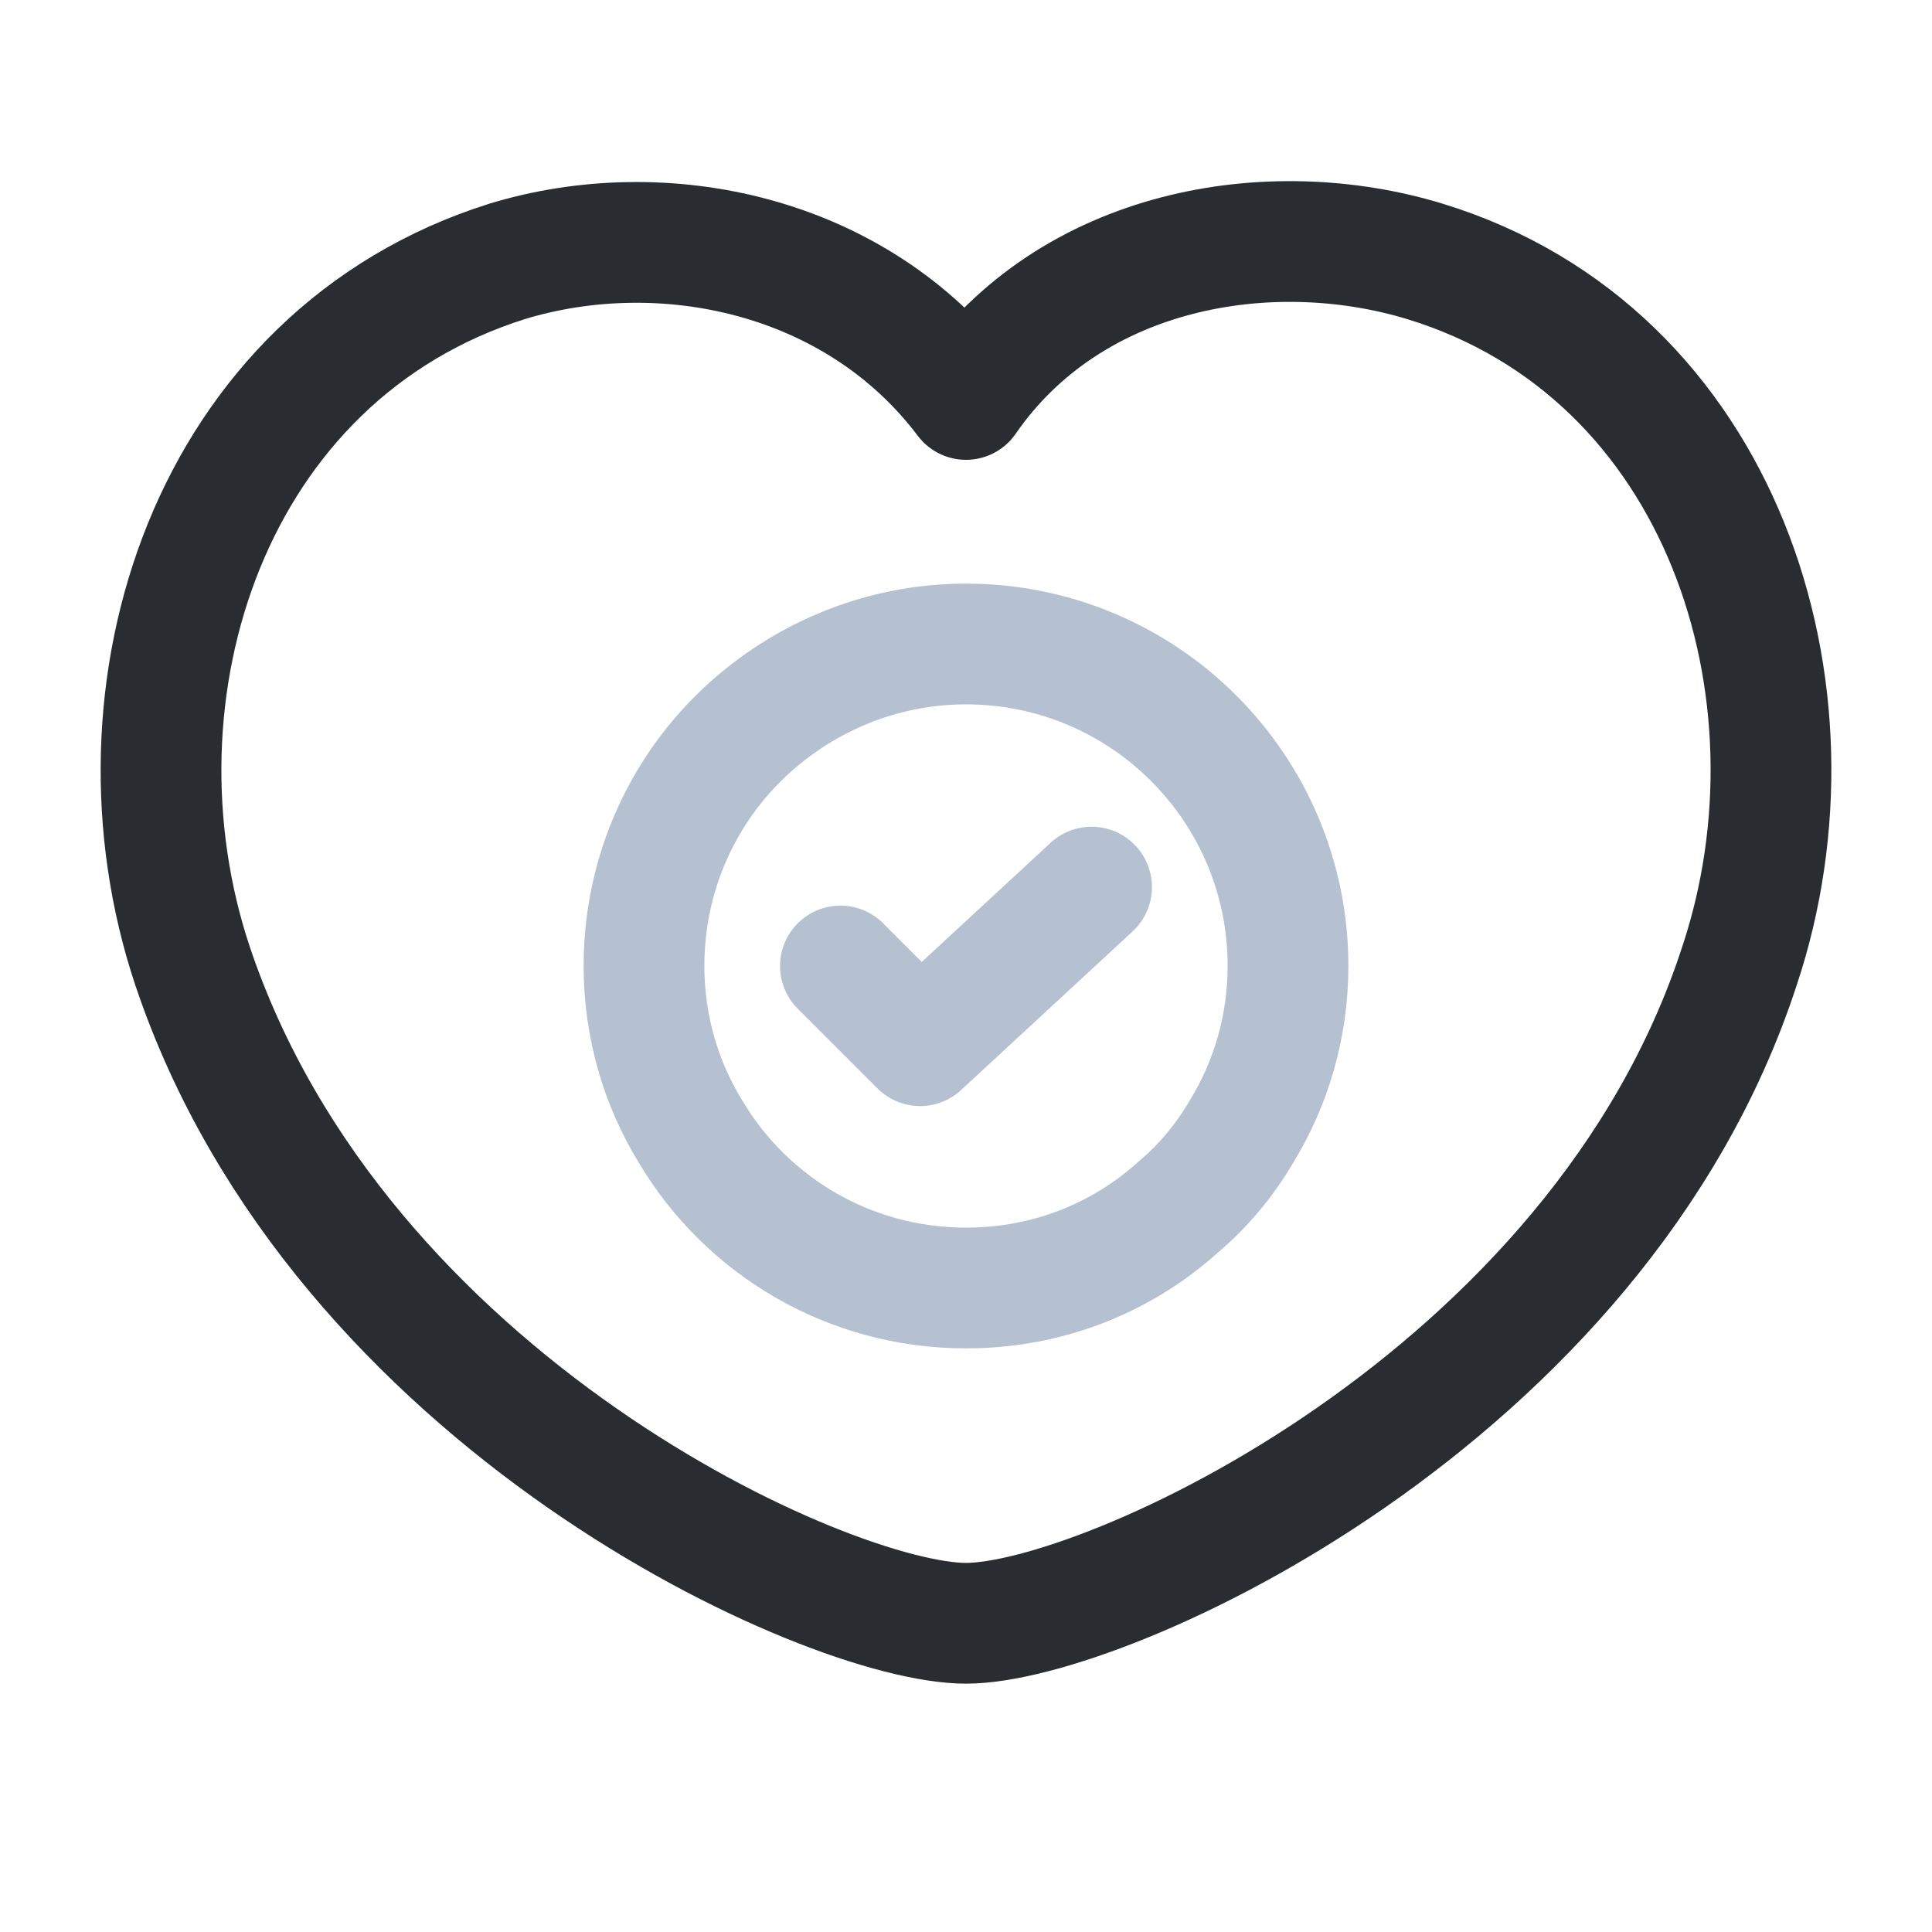
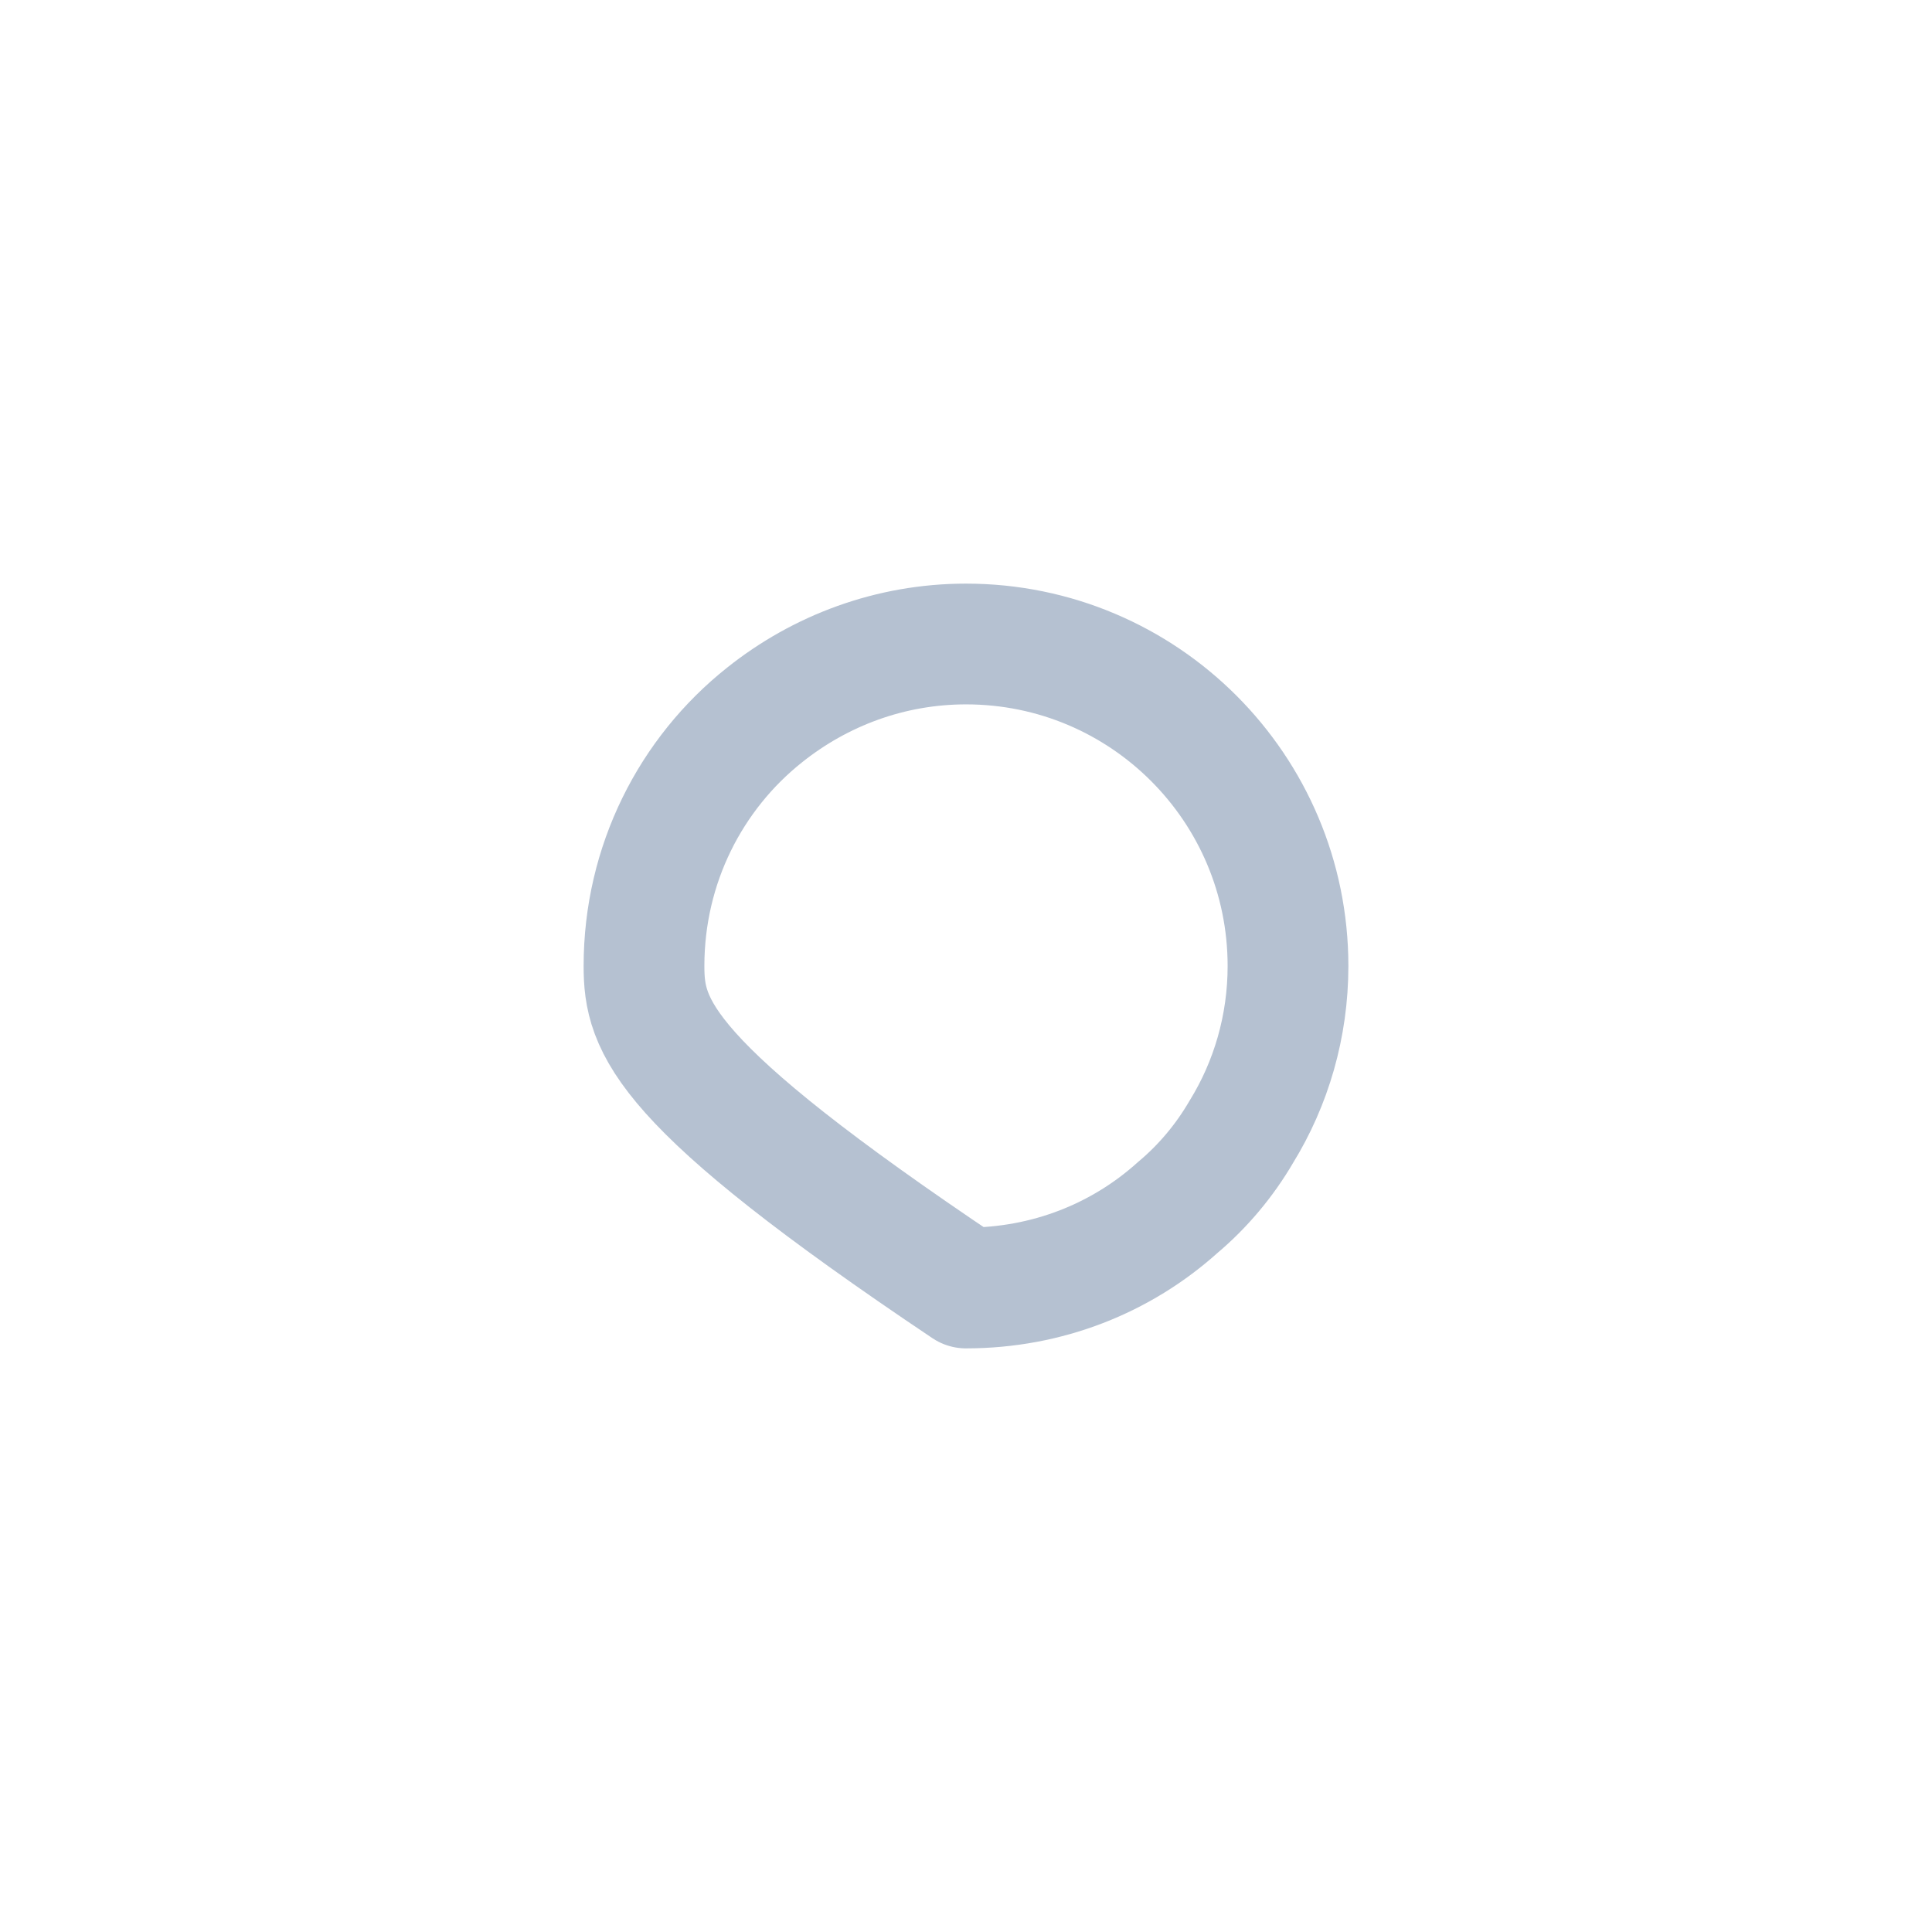
<svg xmlns="http://www.w3.org/2000/svg" width="24" height="24" viewBox="0 0 24 24" fill="none">
-   <path d="M2.391 11.997C1.258 8.599 2.596 4.412 6.303 3.246C8.225 2.662 10.627 3.143 12 4.962C13.304 3.074 15.775 2.662 17.697 3.246C21.404 4.378 22.742 8.599 21.609 11.997C19.859 17.385 13.716 20.165 12 20.165C10.284 20.165 4.209 17.419 2.391 11.997Z" stroke="#292D32" stroke-width="1.5" stroke-linecap="round" stroke-linejoin="round" />
-   <path d="M16 12C16 12.75 15.79 13.46 15.42 14.06C15.21 14.42 14.94 14.74 14.63 15C13.93 15.63 13.01 16 12 16C10.54 16 9.27 15.22 8.58 14.06C8.21 13.46 8 12.75 8 12C8 10.74 8.58 9.61 9.5 8.88C10.19 8.33 11.06 8 12 8C14.21 8 16 9.79 16 12Z" stroke="#B5C1D1" stroke-width="1.5" stroke-miterlimit="10" stroke-linecap="round" stroke-linejoin="round" />
-   <path d="M10.44 12L11.43 12.99L13.56 11.02" stroke="#B5C1D1" stroke-width="1.5" stroke-linecap="round" stroke-linejoin="round" />
+   <path d="M16 12C16 12.75 15.79 13.46 15.42 14.06C15.21 14.42 14.94 14.74 14.63 15C13.93 15.63 13.01 16 12 16C8.21 13.46 8 12.75 8 12C8 10.74 8.58 9.61 9.5 8.88C10.19 8.33 11.06 8 12 8C14.21 8 16 9.79 16 12Z" stroke="#B5C1D1" stroke-width="1.5" stroke-miterlimit="10" stroke-linecap="round" stroke-linejoin="round" />
</svg>